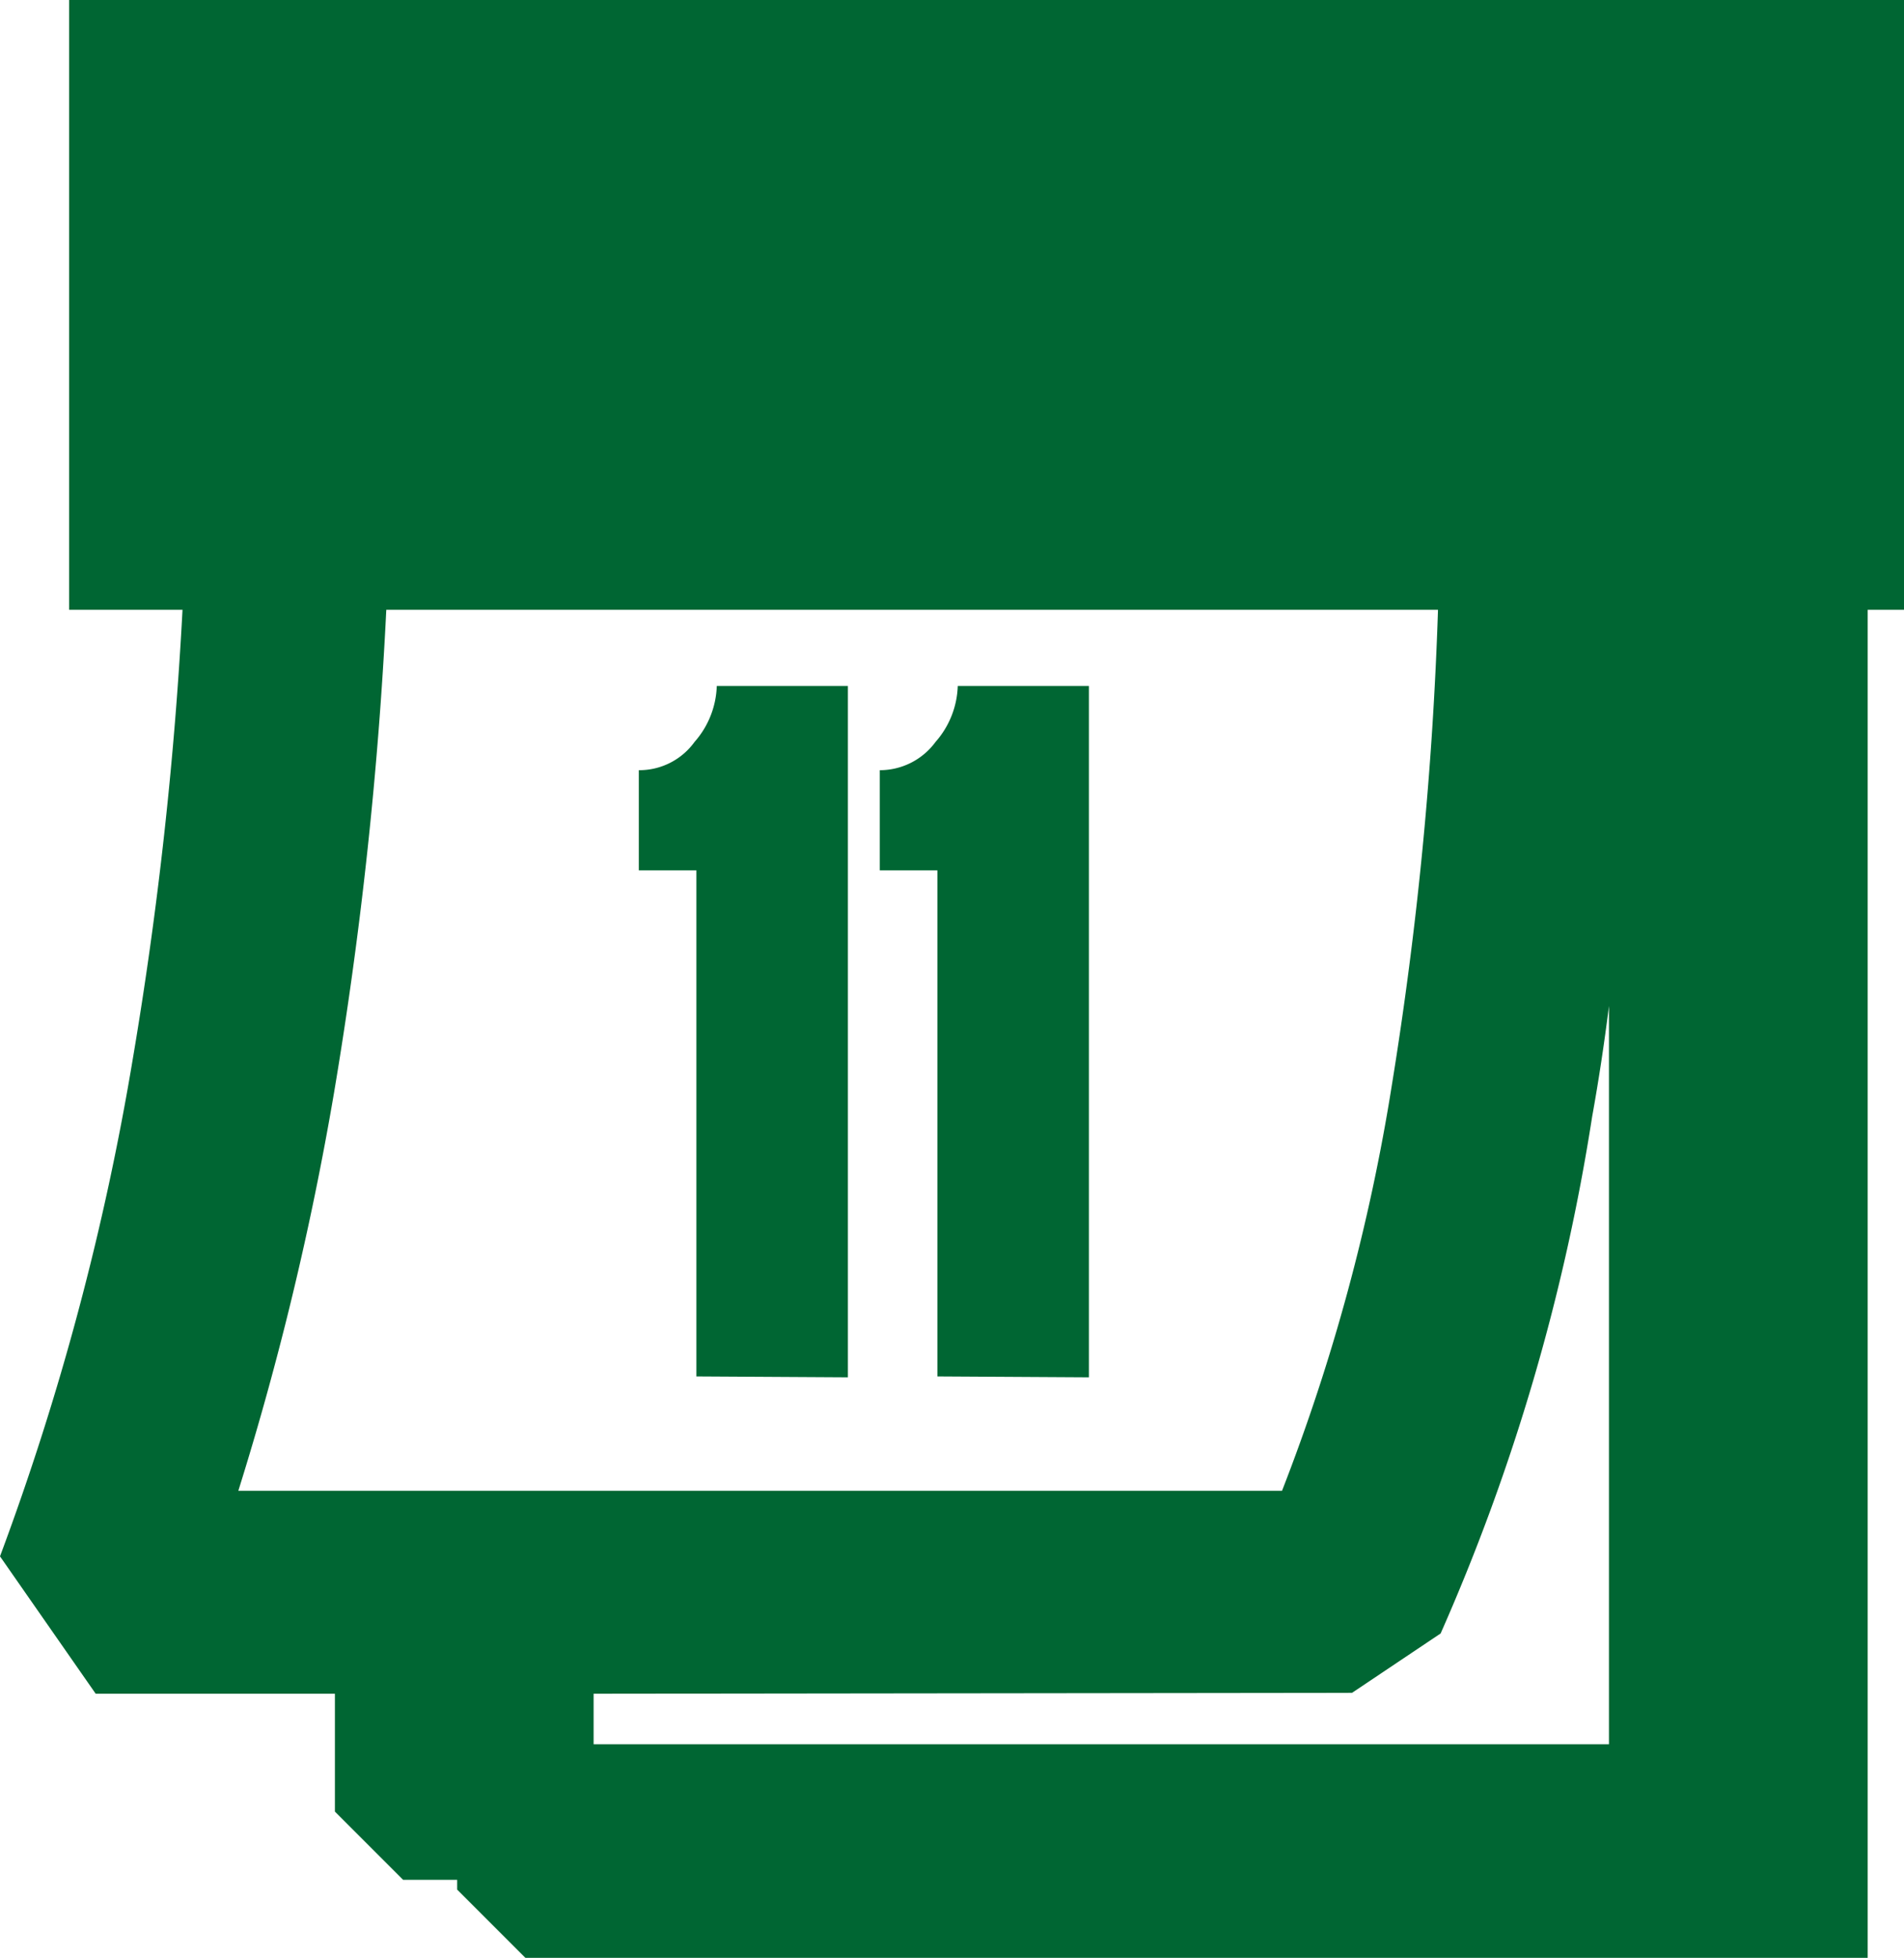
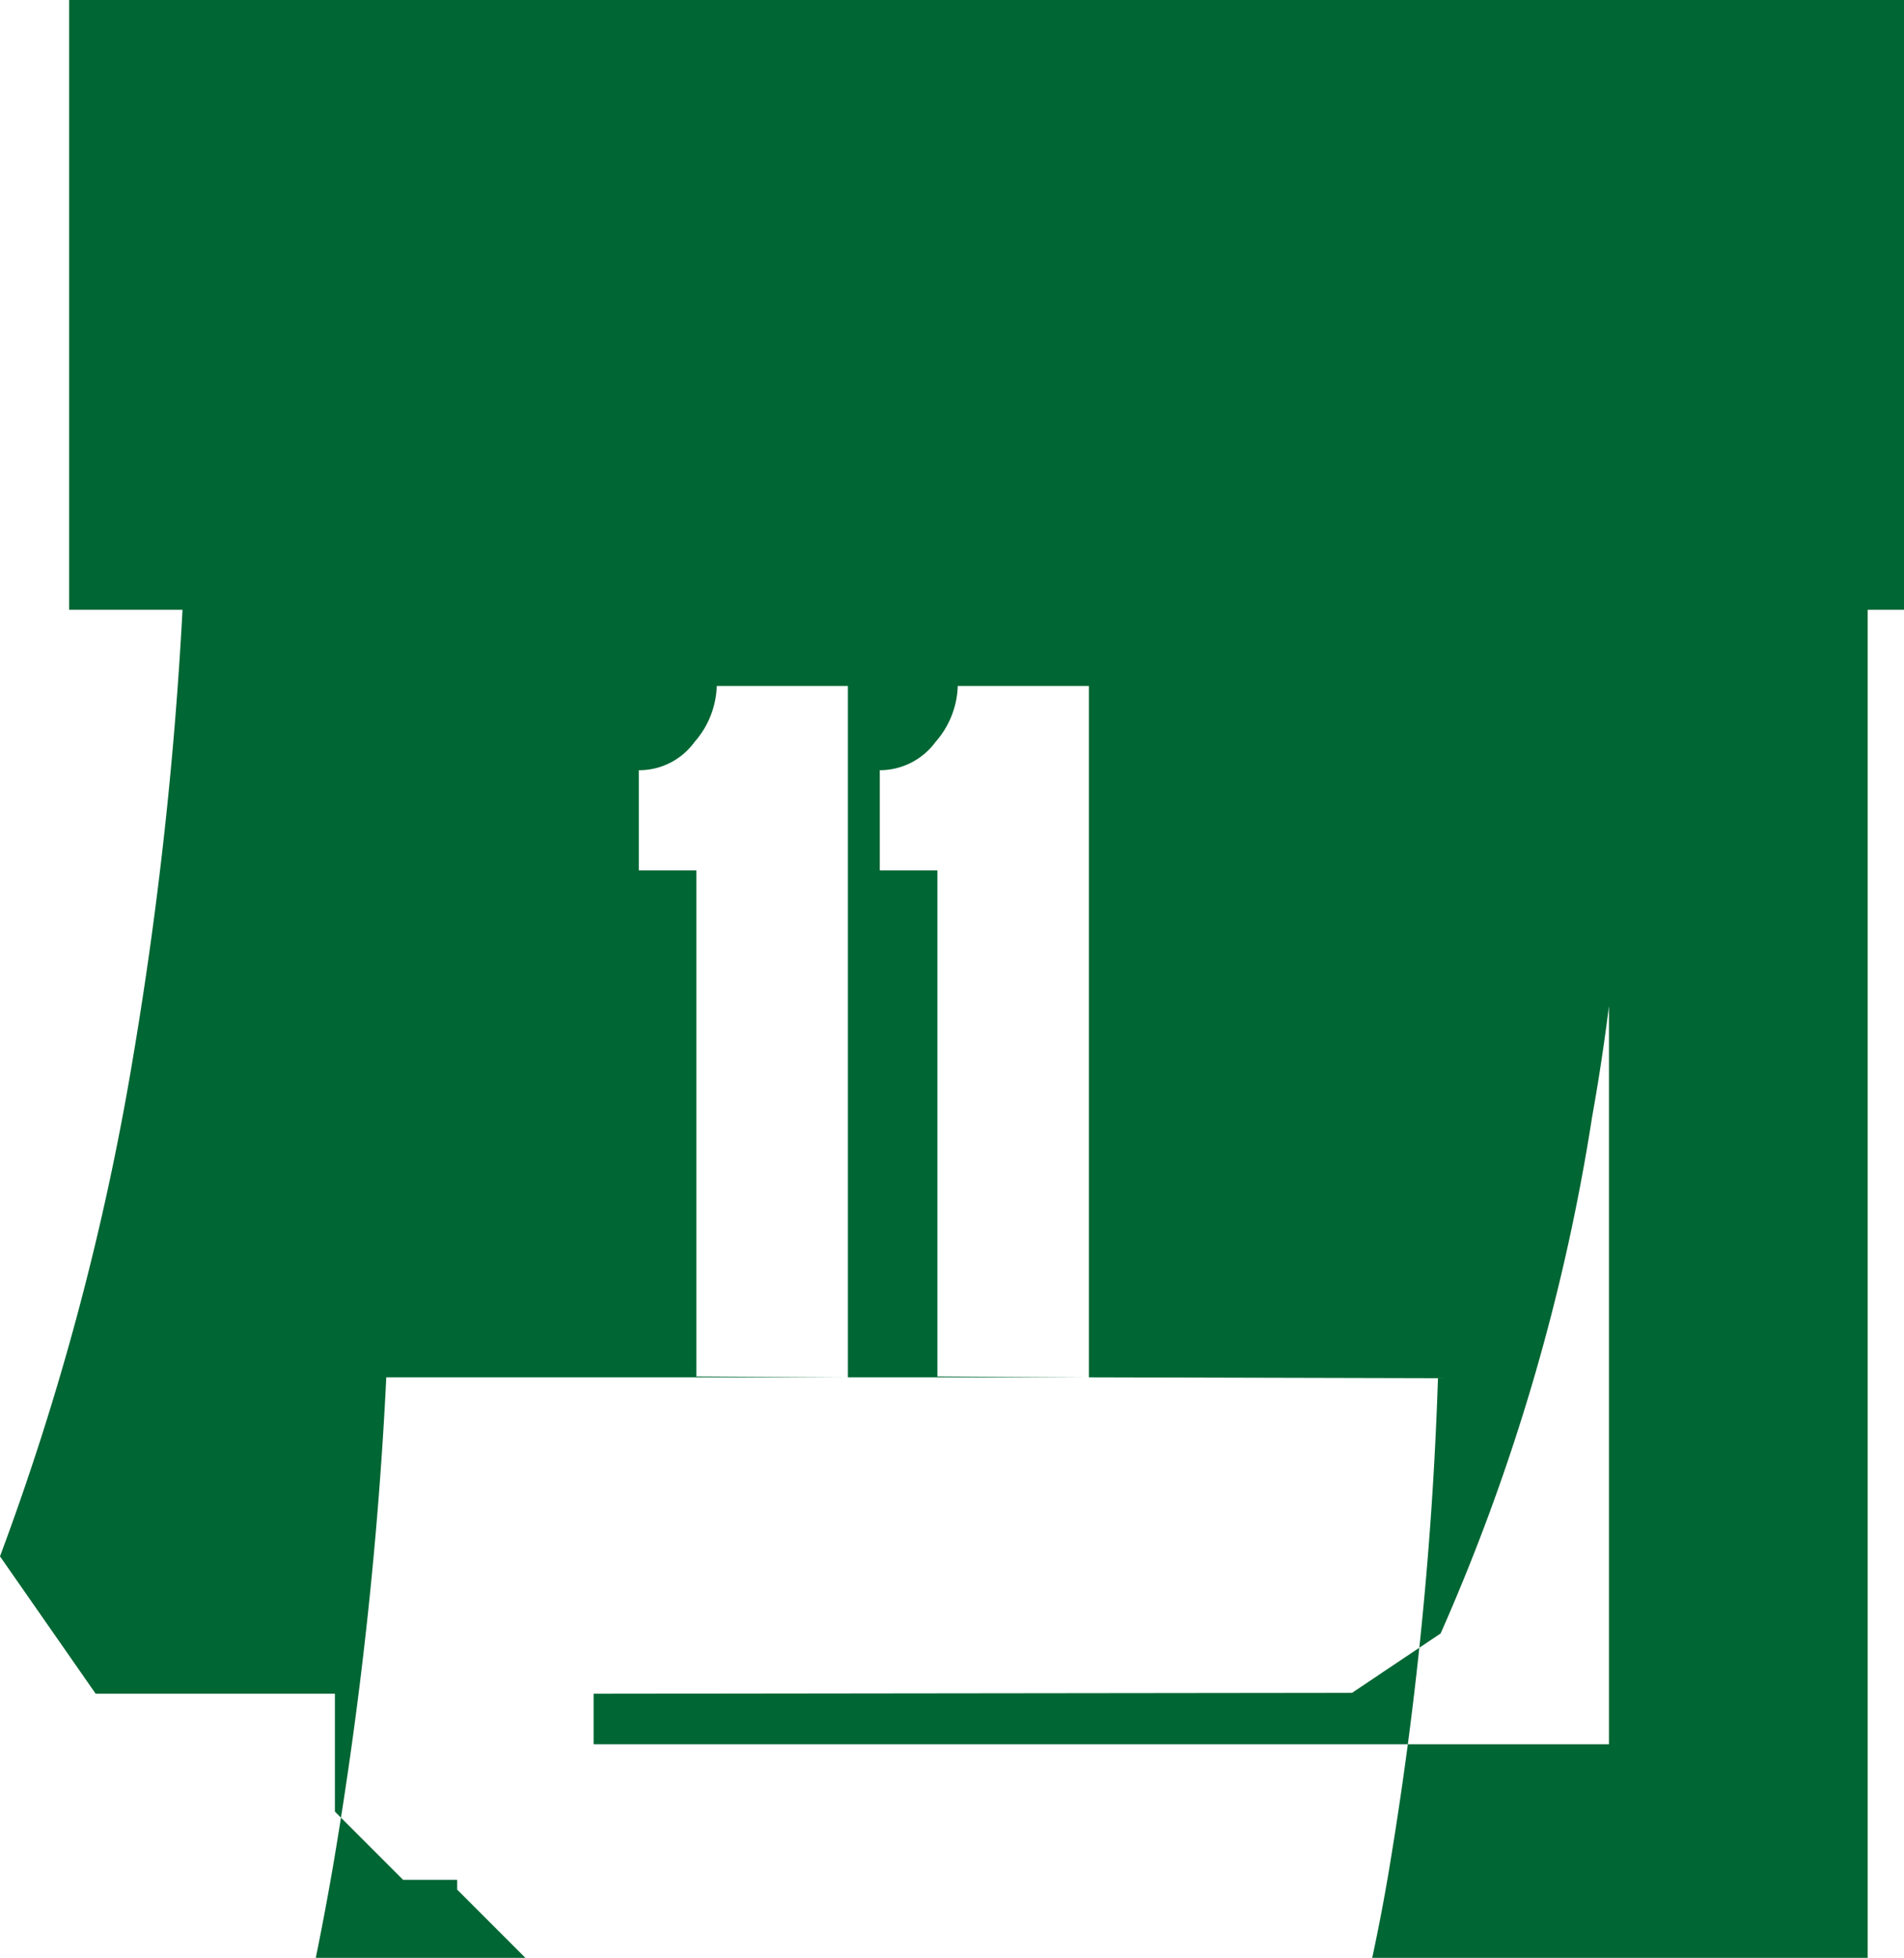
<svg xmlns="http://www.w3.org/2000/svg" viewBox="0 0 21.49 22.09">
  <defs>
    <style>.cls-1{fill:#063;fill-rule:evenodd;}</style>
  </defs>
  <title>Recurso 35</title>
  <g id="Capa_2" data-name="Capa 2">
    <g id="Capa_1-2" data-name="Capa 1">
-       <path class="cls-1" d="M21.08,6.88V22.09H5.93l-.77-.77v-.11H4.55l-.77-.77V19.11H1.08L0,17.56a30.27,30.27,0,0,0,1.5-5.62,44.36,44.36,0,0,0,.56-5.06H.78V0H21.49V6.88ZM9.57,15.54V7.74H8.09a1,1,0,0,1-.25.63.77.77,0,0,1-.63.32V9.82h.65v5.71Zm2.72,0V7.74H10.81a1,1,0,0,1-.25.63.78.78,0,0,1-.63.32V9.82h.65v5.71Zm3.94-8.66H4.36a46.55,46.55,0,0,1-.59,5.45,34.24,34.24,0,0,1-1.08,4.49H14.47a22.16,22.16,0,0,0,1.24-4.58,41.89,41.89,0,0,0,.52-5.35ZM6.7,19.11v.57H18.16V11.35q-.08.64-.19,1.25a23.23,23.23,0,0,1-1.71,5.83l-1,.67Z" />
+       <path class="cls-1" d="M21.08,6.88V22.09H5.93l-.77-.77v-.11H4.55l-.77-.77V19.11H1.08L0,17.56a30.27,30.27,0,0,0,1.5-5.62,44.36,44.36,0,0,0,.56-5.06H.78V0H21.49V6.88ZM9.57,15.54V7.74H8.09a1,1,0,0,1-.25.63.77.77,0,0,1-.63.32V9.82h.65v5.71Zm2.72,0V7.74H10.81a1,1,0,0,1-.25.63.78.78,0,0,1-.63.32V9.82h.65v5.71ZH4.36a46.55,46.55,0,0,1-.59,5.45,34.24,34.24,0,0,1-1.08,4.49H14.47a22.16,22.16,0,0,0,1.24-4.58,41.89,41.89,0,0,0,.52-5.35ZM6.7,19.11v.57H18.16V11.35q-.08.64-.19,1.25a23.23,23.23,0,0,1-1.71,5.83l-1,.67Z" />
    </g>
  </g>
</svg>